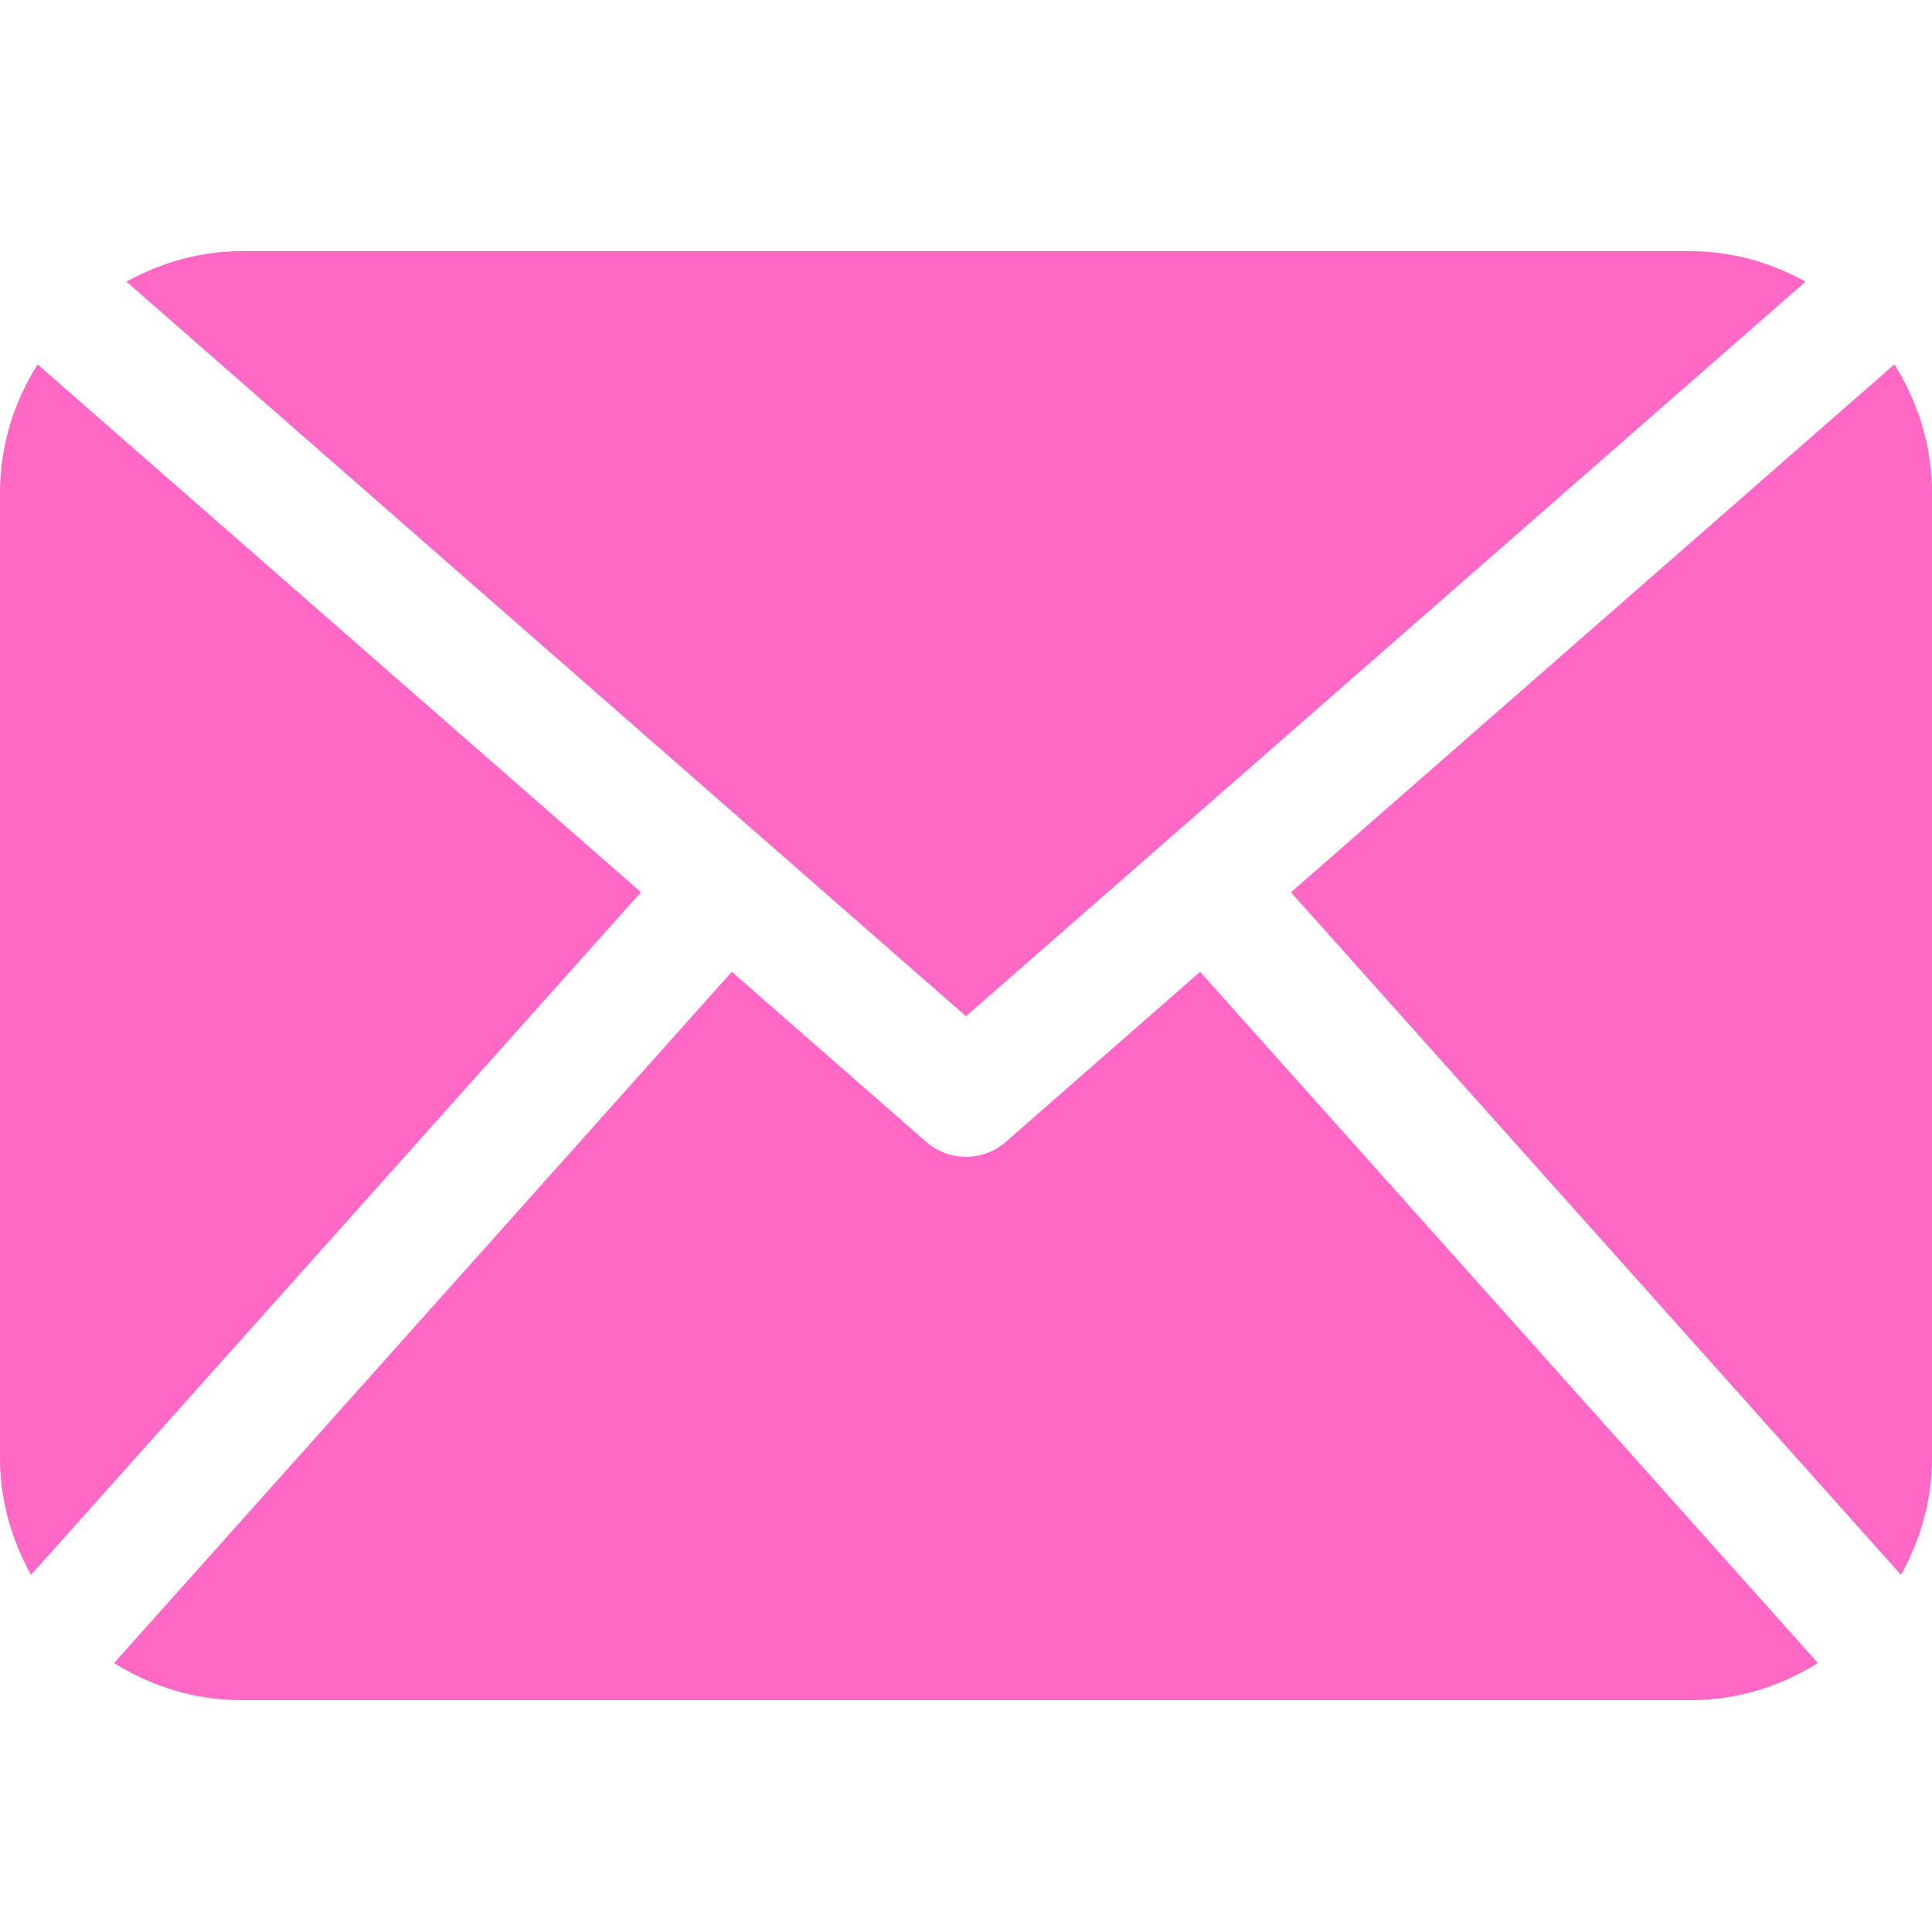
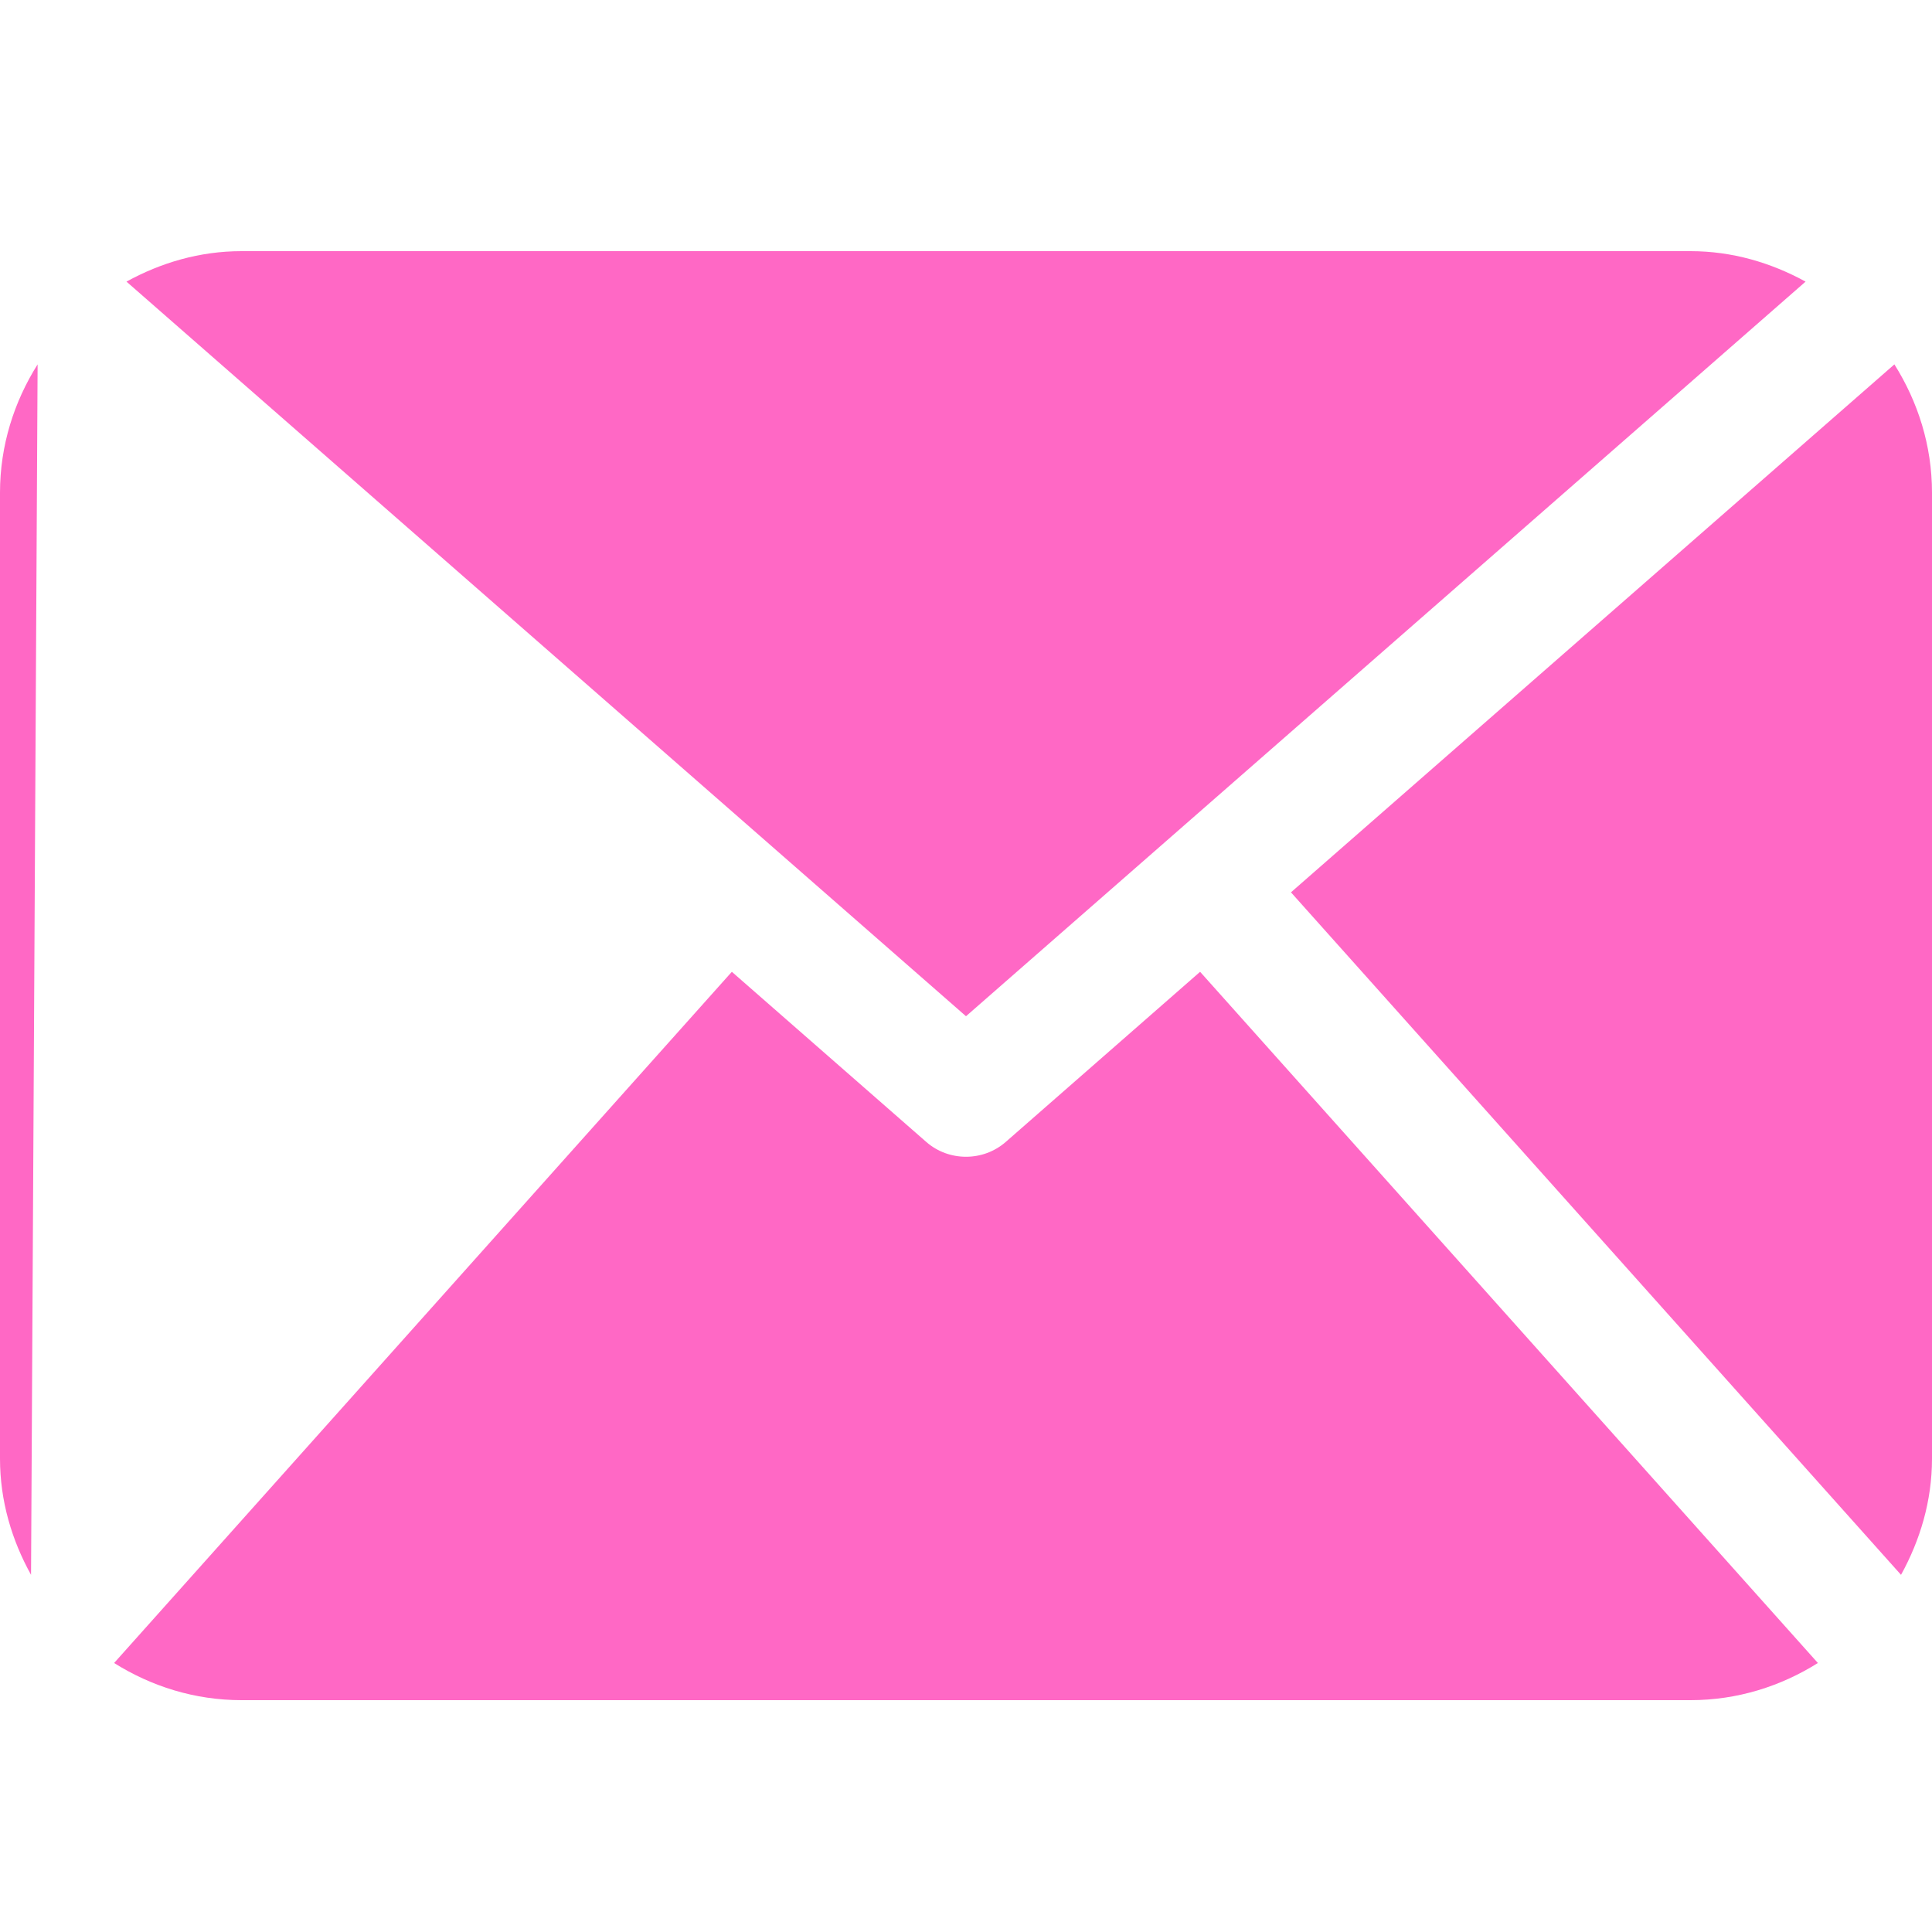
<svg xmlns="http://www.w3.org/2000/svg" width="30" height="30" viewBox="0 0 30 30" fill="none">
-   <path d="M30 22.65C30 23.308 29.815 23.917 29.519 24.454L20.046 13.856L29.416 5.658C29.78 6.237 30 6.916 30 7.65V22.65ZM15 15.78L28.037 4.373C27.502 4.08 26.9 3.9 26.25 3.9H3.75C3.099 3.9 2.497 4.08 1.964 4.373L15 15.78ZM18.635 15.09L15.617 17.732C15.44 17.886 15.221 17.962 15 17.962C14.779 17.962 14.559 17.886 14.383 17.732L11.364 15.09L1.772 25.823C2.347 26.184 3.021 26.4 3.75 26.4H26.25C26.979 26.4 27.653 26.184 28.228 25.823L18.635 15.09ZM0.584 5.658C0.22 6.236 0 6.916 0 7.65V22.65C0 23.308 0.184 23.917 0.482 24.454L9.953 13.854L0.584 5.658Z" fill="#FF68C5" />
+   <path d="M30 22.65C30 23.308 29.815 23.917 29.519 24.454L20.046 13.856L29.416 5.658C29.78 6.237 30 6.916 30 7.65V22.65ZM15 15.78L28.037 4.373C27.502 4.08 26.9 3.9 26.25 3.9H3.75C3.099 3.9 2.497 4.08 1.964 4.373L15 15.78ZM18.635 15.09L15.617 17.732C15.44 17.886 15.221 17.962 15 17.962C14.779 17.962 14.559 17.886 14.383 17.732L11.364 15.09L1.772 25.823C2.347 26.184 3.021 26.4 3.75 26.4H26.25C26.979 26.4 27.653 26.184 28.228 25.823L18.635 15.09ZM0.584 5.658C0.22 6.236 0 6.916 0 7.65V22.65C0 23.308 0.184 23.917 0.482 24.454L0.584 5.658Z" fill="#FF68C5" />
</svg>